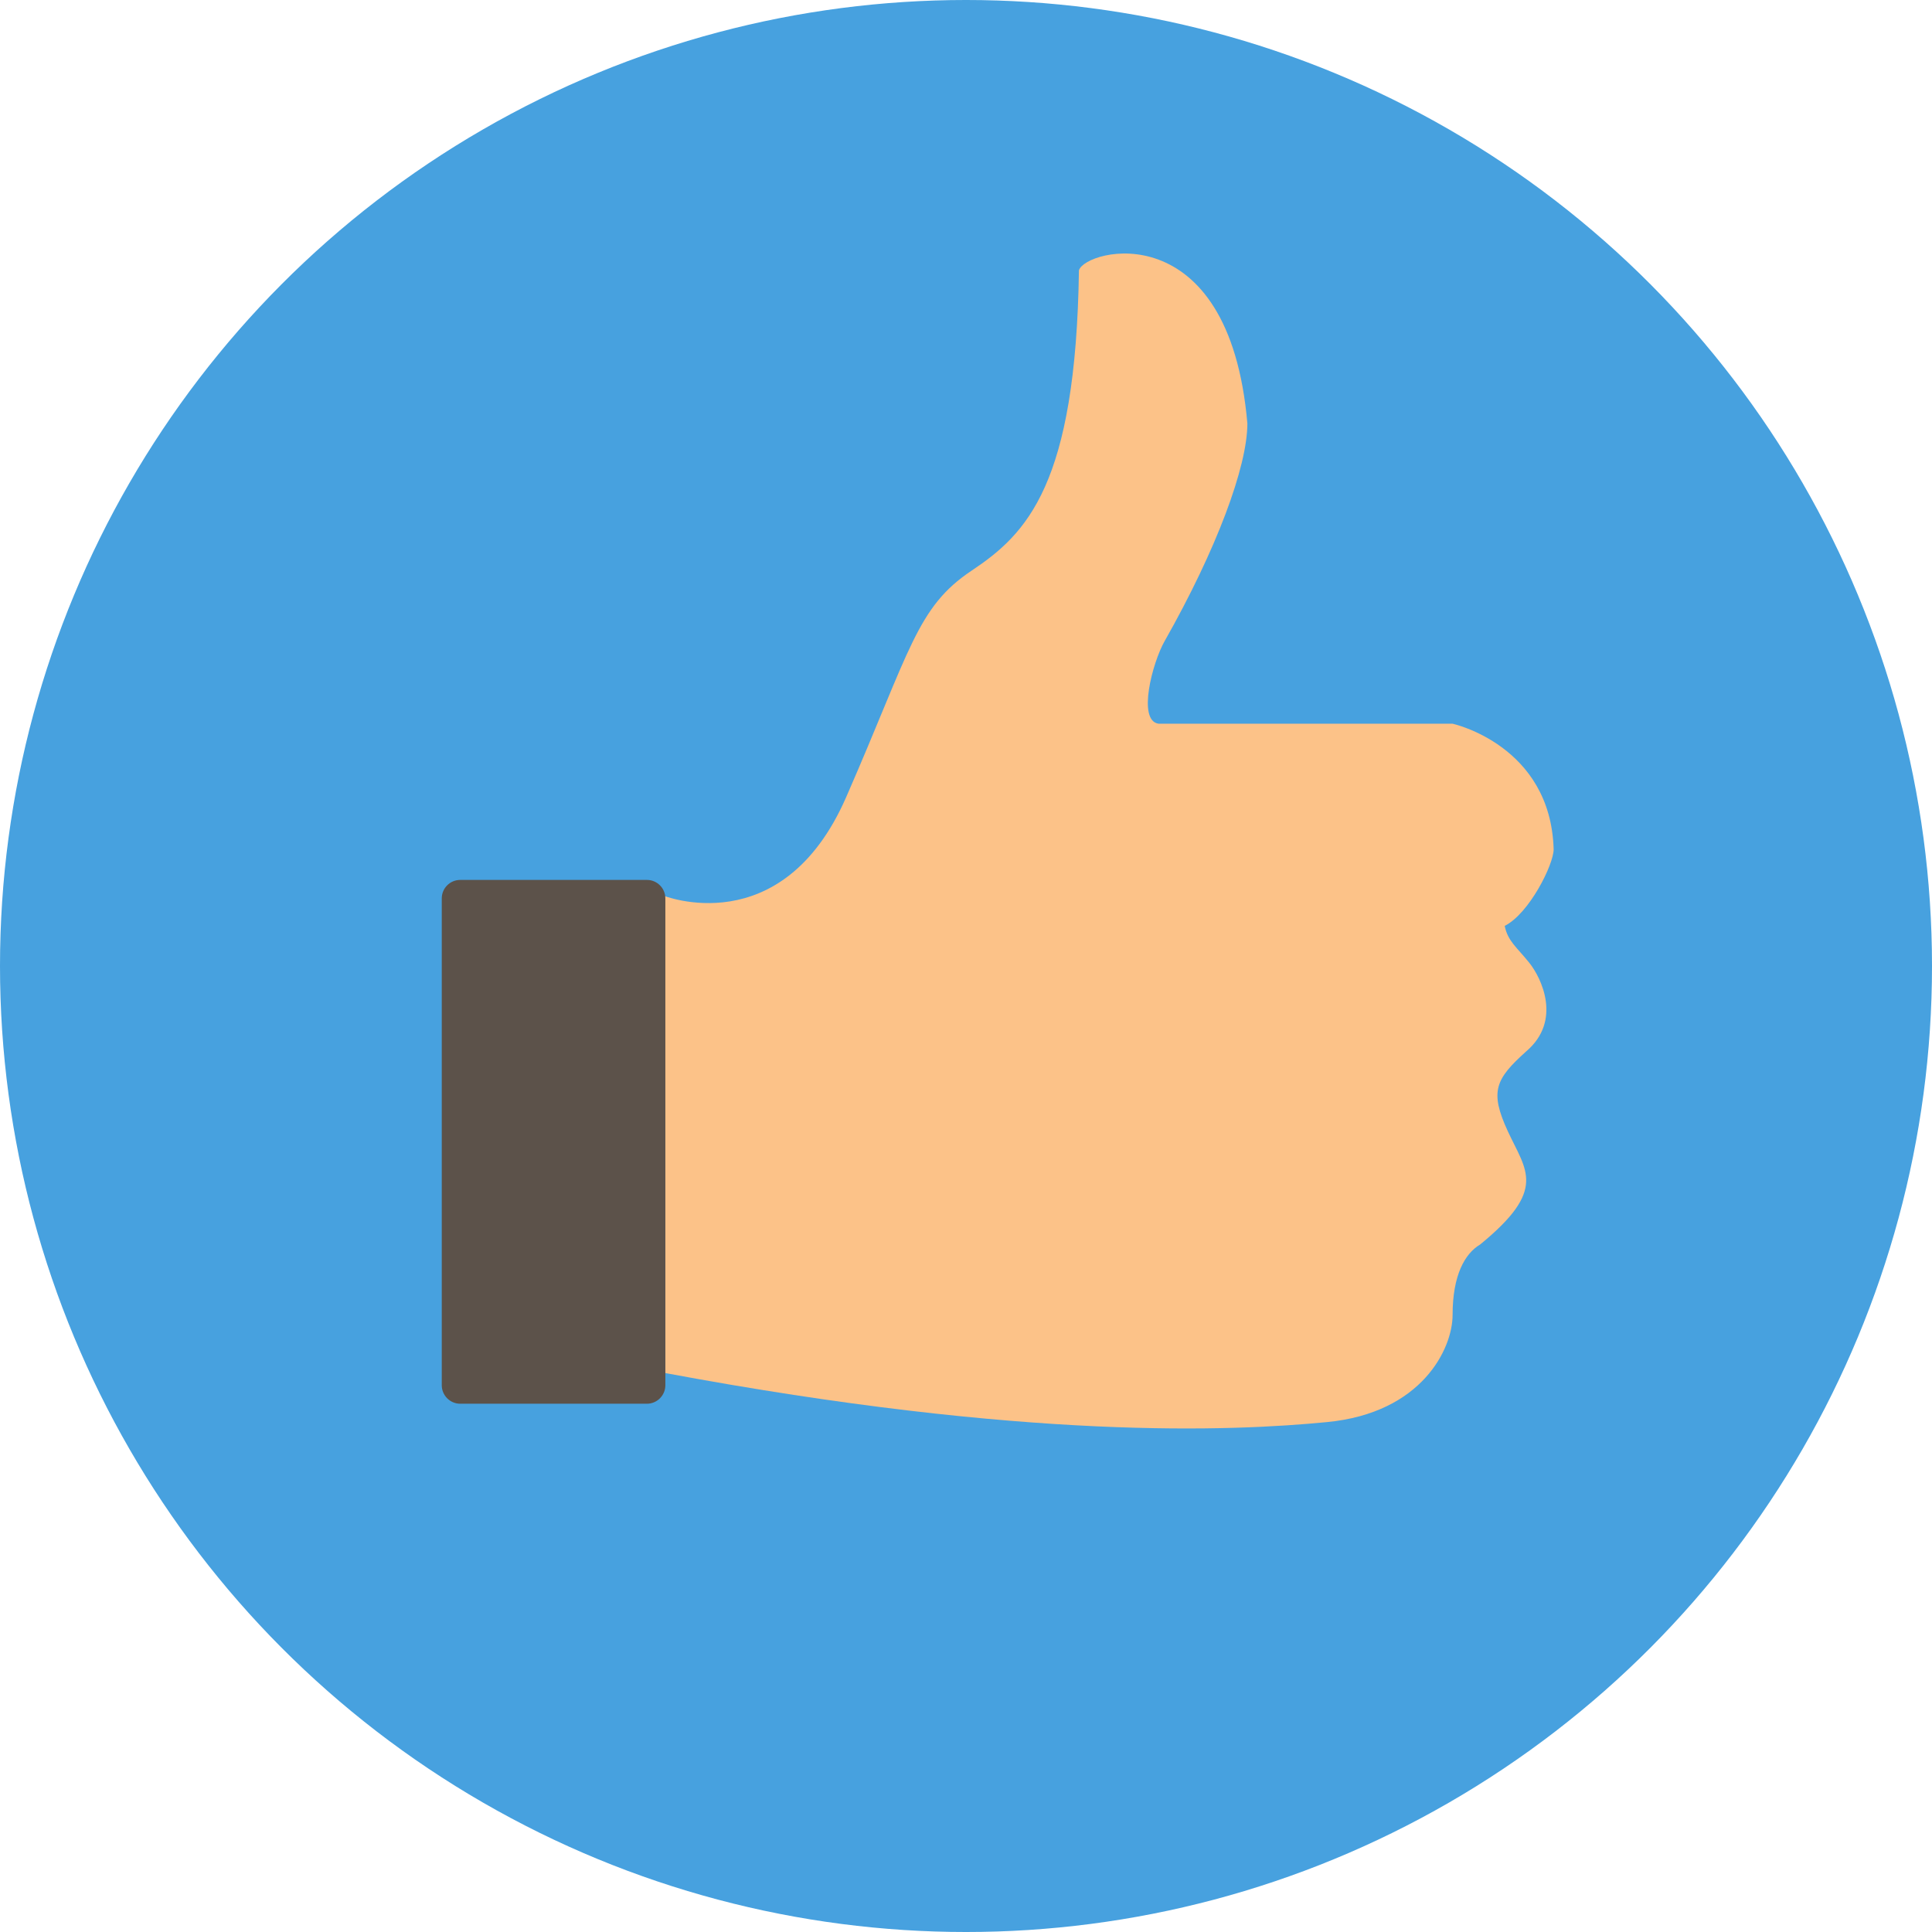
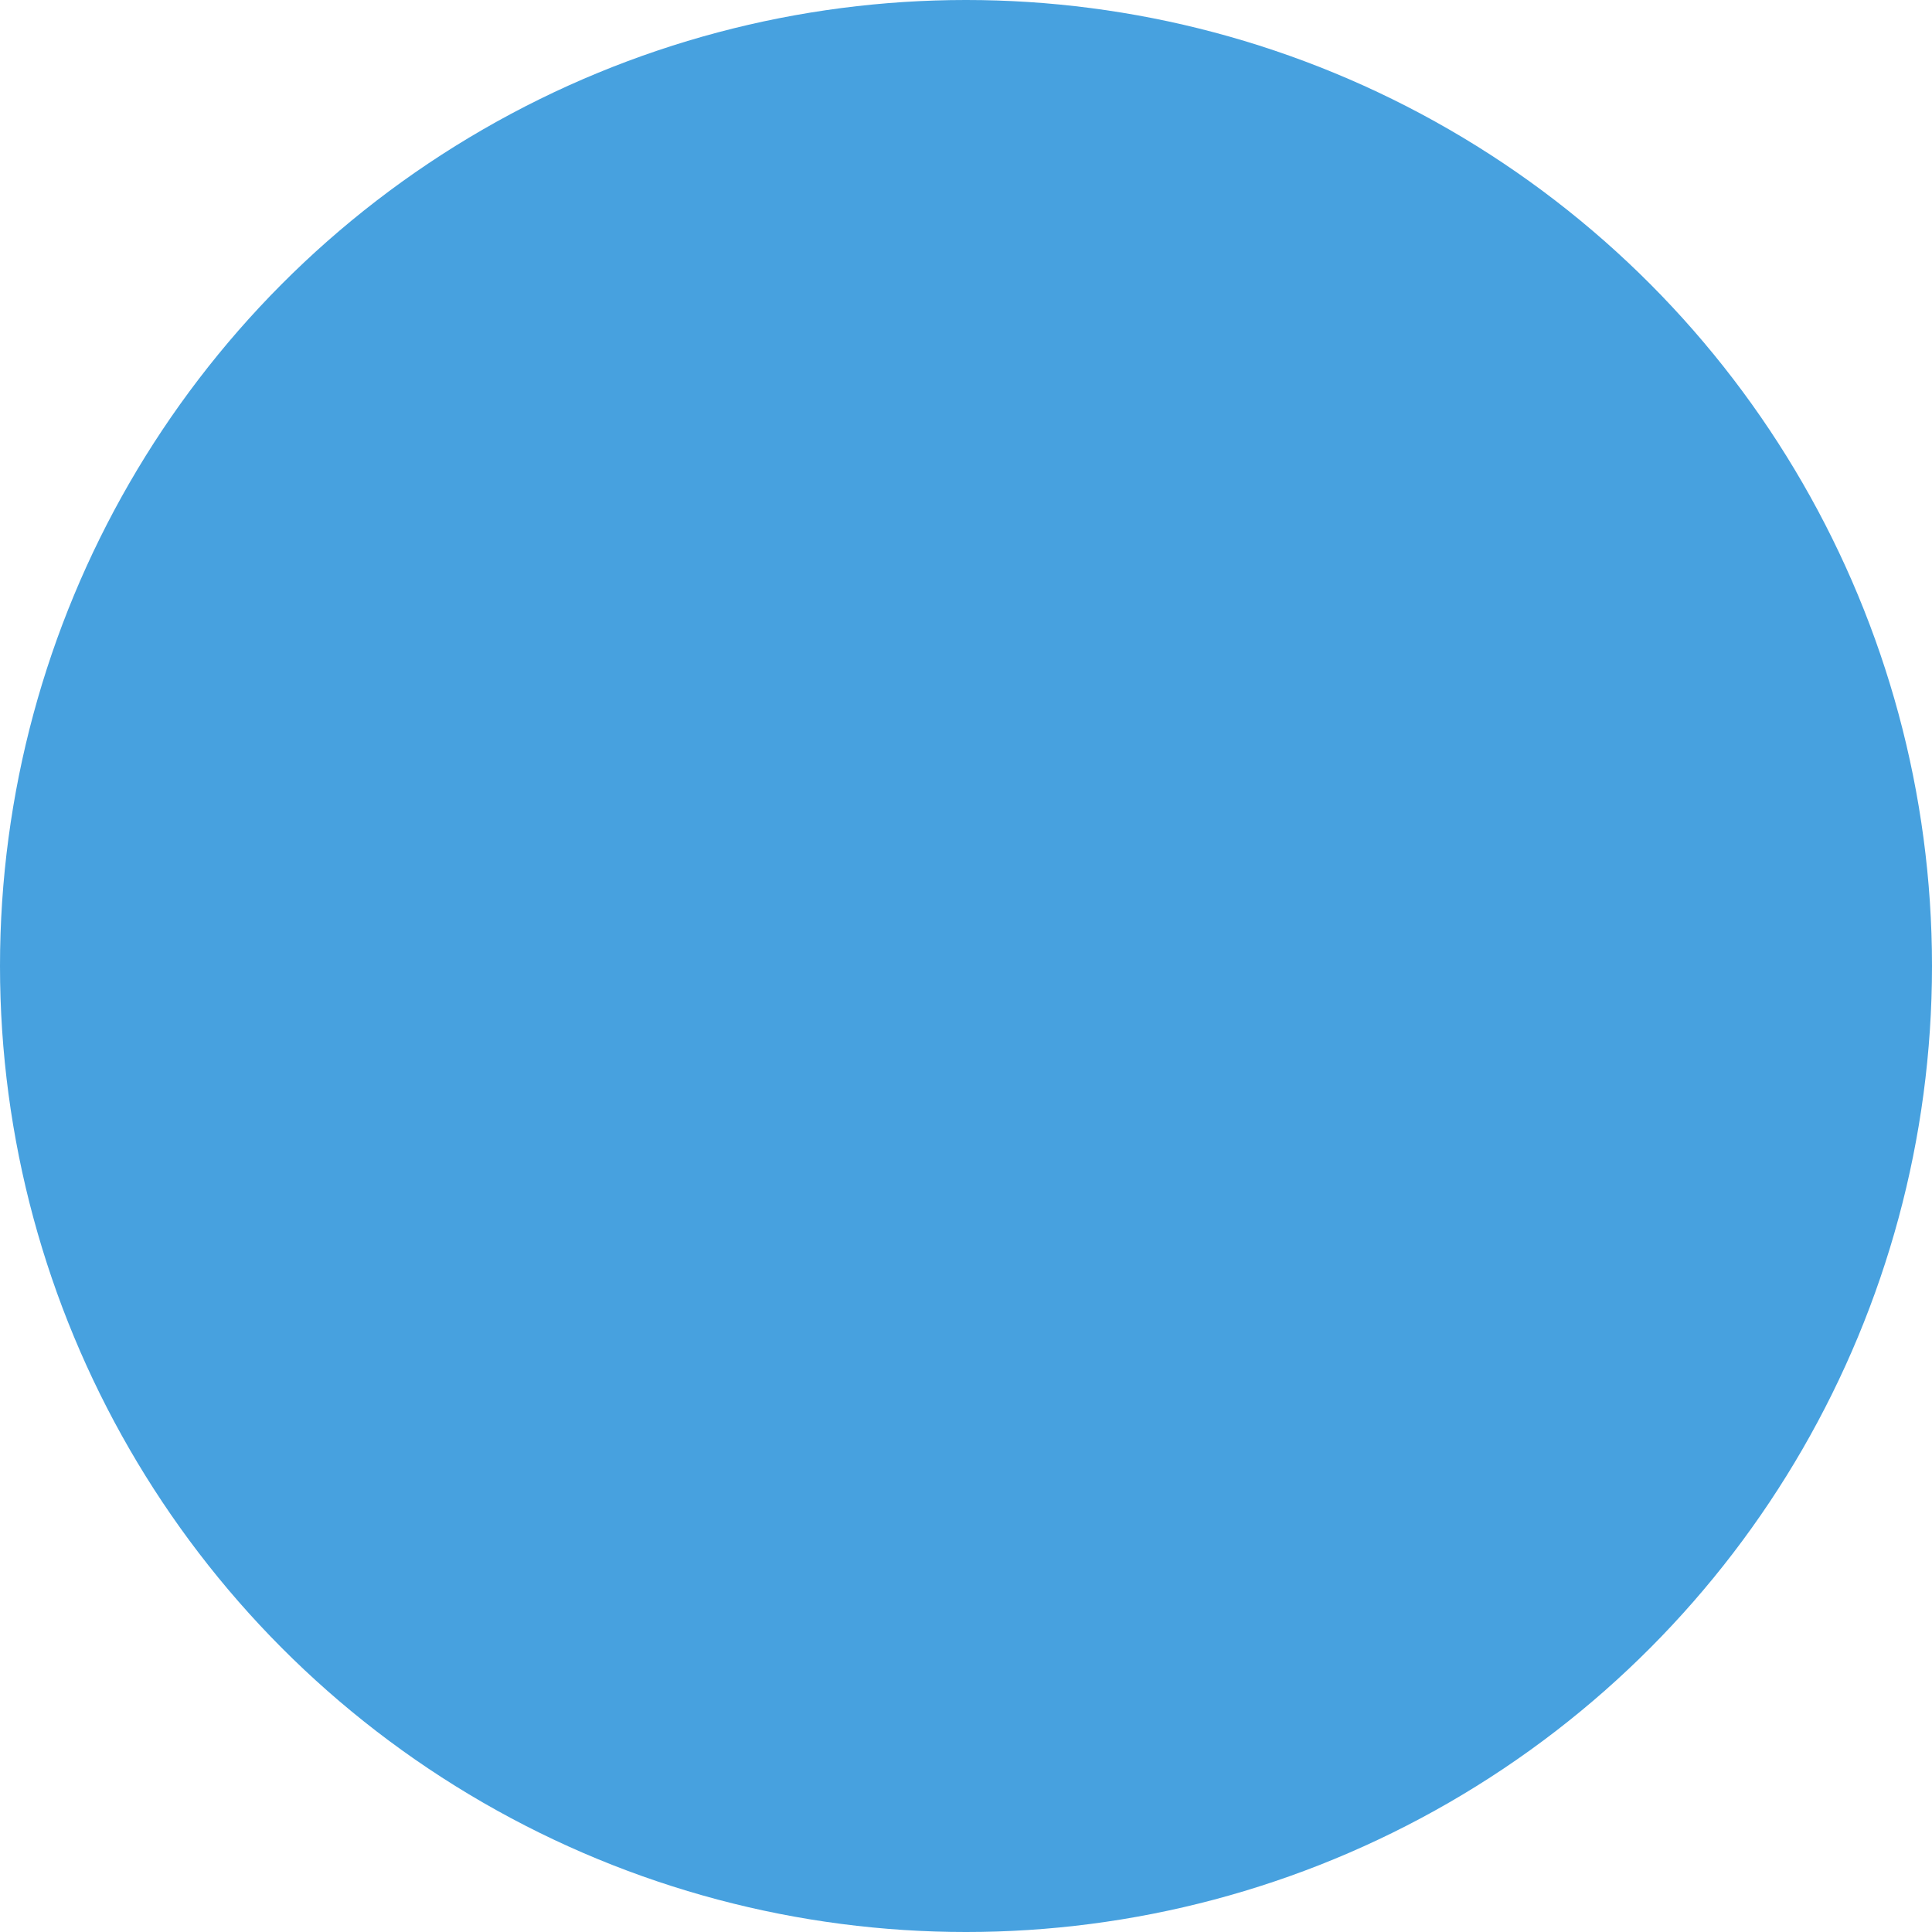
<svg xmlns="http://www.w3.org/2000/svg" width="473.931" height="473.931">
  <g>
    <title>Layer 1</title>
    <circle cx="236.966" cy="236.966" r="236.966" fill="#47a1df" id="svg_1" />
-     <path d="m375.115,236.142c-3.005,-3.753 -5.253,-5.268 -6.002,-9.018c6.002,-3.008 12.007,-15.031 12.007,-18.791c-0.741,-25.541 -24.789,-30.802 -24.789,-30.802s0,0 -72.13,0c-5.261,-0.748 -1.5,-15.031 1.504,-20.288c12.767,-22.537 20.284,-42.824 20.284,-53.357c-4.501,-51.85 -39.824,-42.813 -41.32,-37.564c-0.752,52.598 -12.782,64.62 -26.305,73.645c-13.53,9.003 -15.034,19.536 -30.802,55.599c-15.783,36.063 -45.096,24.045 -45.096,24.045s0.752,11.266 0.752,117.211c88.669,16.542 139.018,14.282 162.303,12.026c23.307,-2.245 30.81,-18.024 30.81,-26.29c0,-9.766 3.005,-15.046 6.769,-17.287c16.531,-13.526 11.266,-18.032 6.765,-27.794c-4.513,-9.785 -3.001,-12.782 4.501,-19.551c8.873,-7.527 3.761,-18.042 0.749,-21.784z" fill="#FCC288" id="svg_2" />
-     <path d="m158.688,215.851l-45.792,0c-2.499,0 -4.528,2.021 -4.528,4.539l0,119.415c0,2.492 2.028,4.539 4.528,4.539l45.792,0c2.499,0 4.528,-2.047 4.528,-4.539l0,-119.415c0,-2.519 -2.028,-4.539 -4.528,-4.539z" fill="#5C524A" id="svg_3" />
    <g id="svg_4" />
    <g id="svg_5" />
    <g id="svg_6" />
    <g id="svg_7" />
    <g id="svg_8" />
    <g id="svg_9" />
    <g id="svg_10" />
    <g id="svg_11" />
    <g id="svg_12" />
    <g id="svg_13" />
    <g id="svg_14" />
    <g id="svg_15" />
    <g id="svg_16" />
    <g id="svg_17" />
    <g id="svg_18" />
  </g>
</svg>